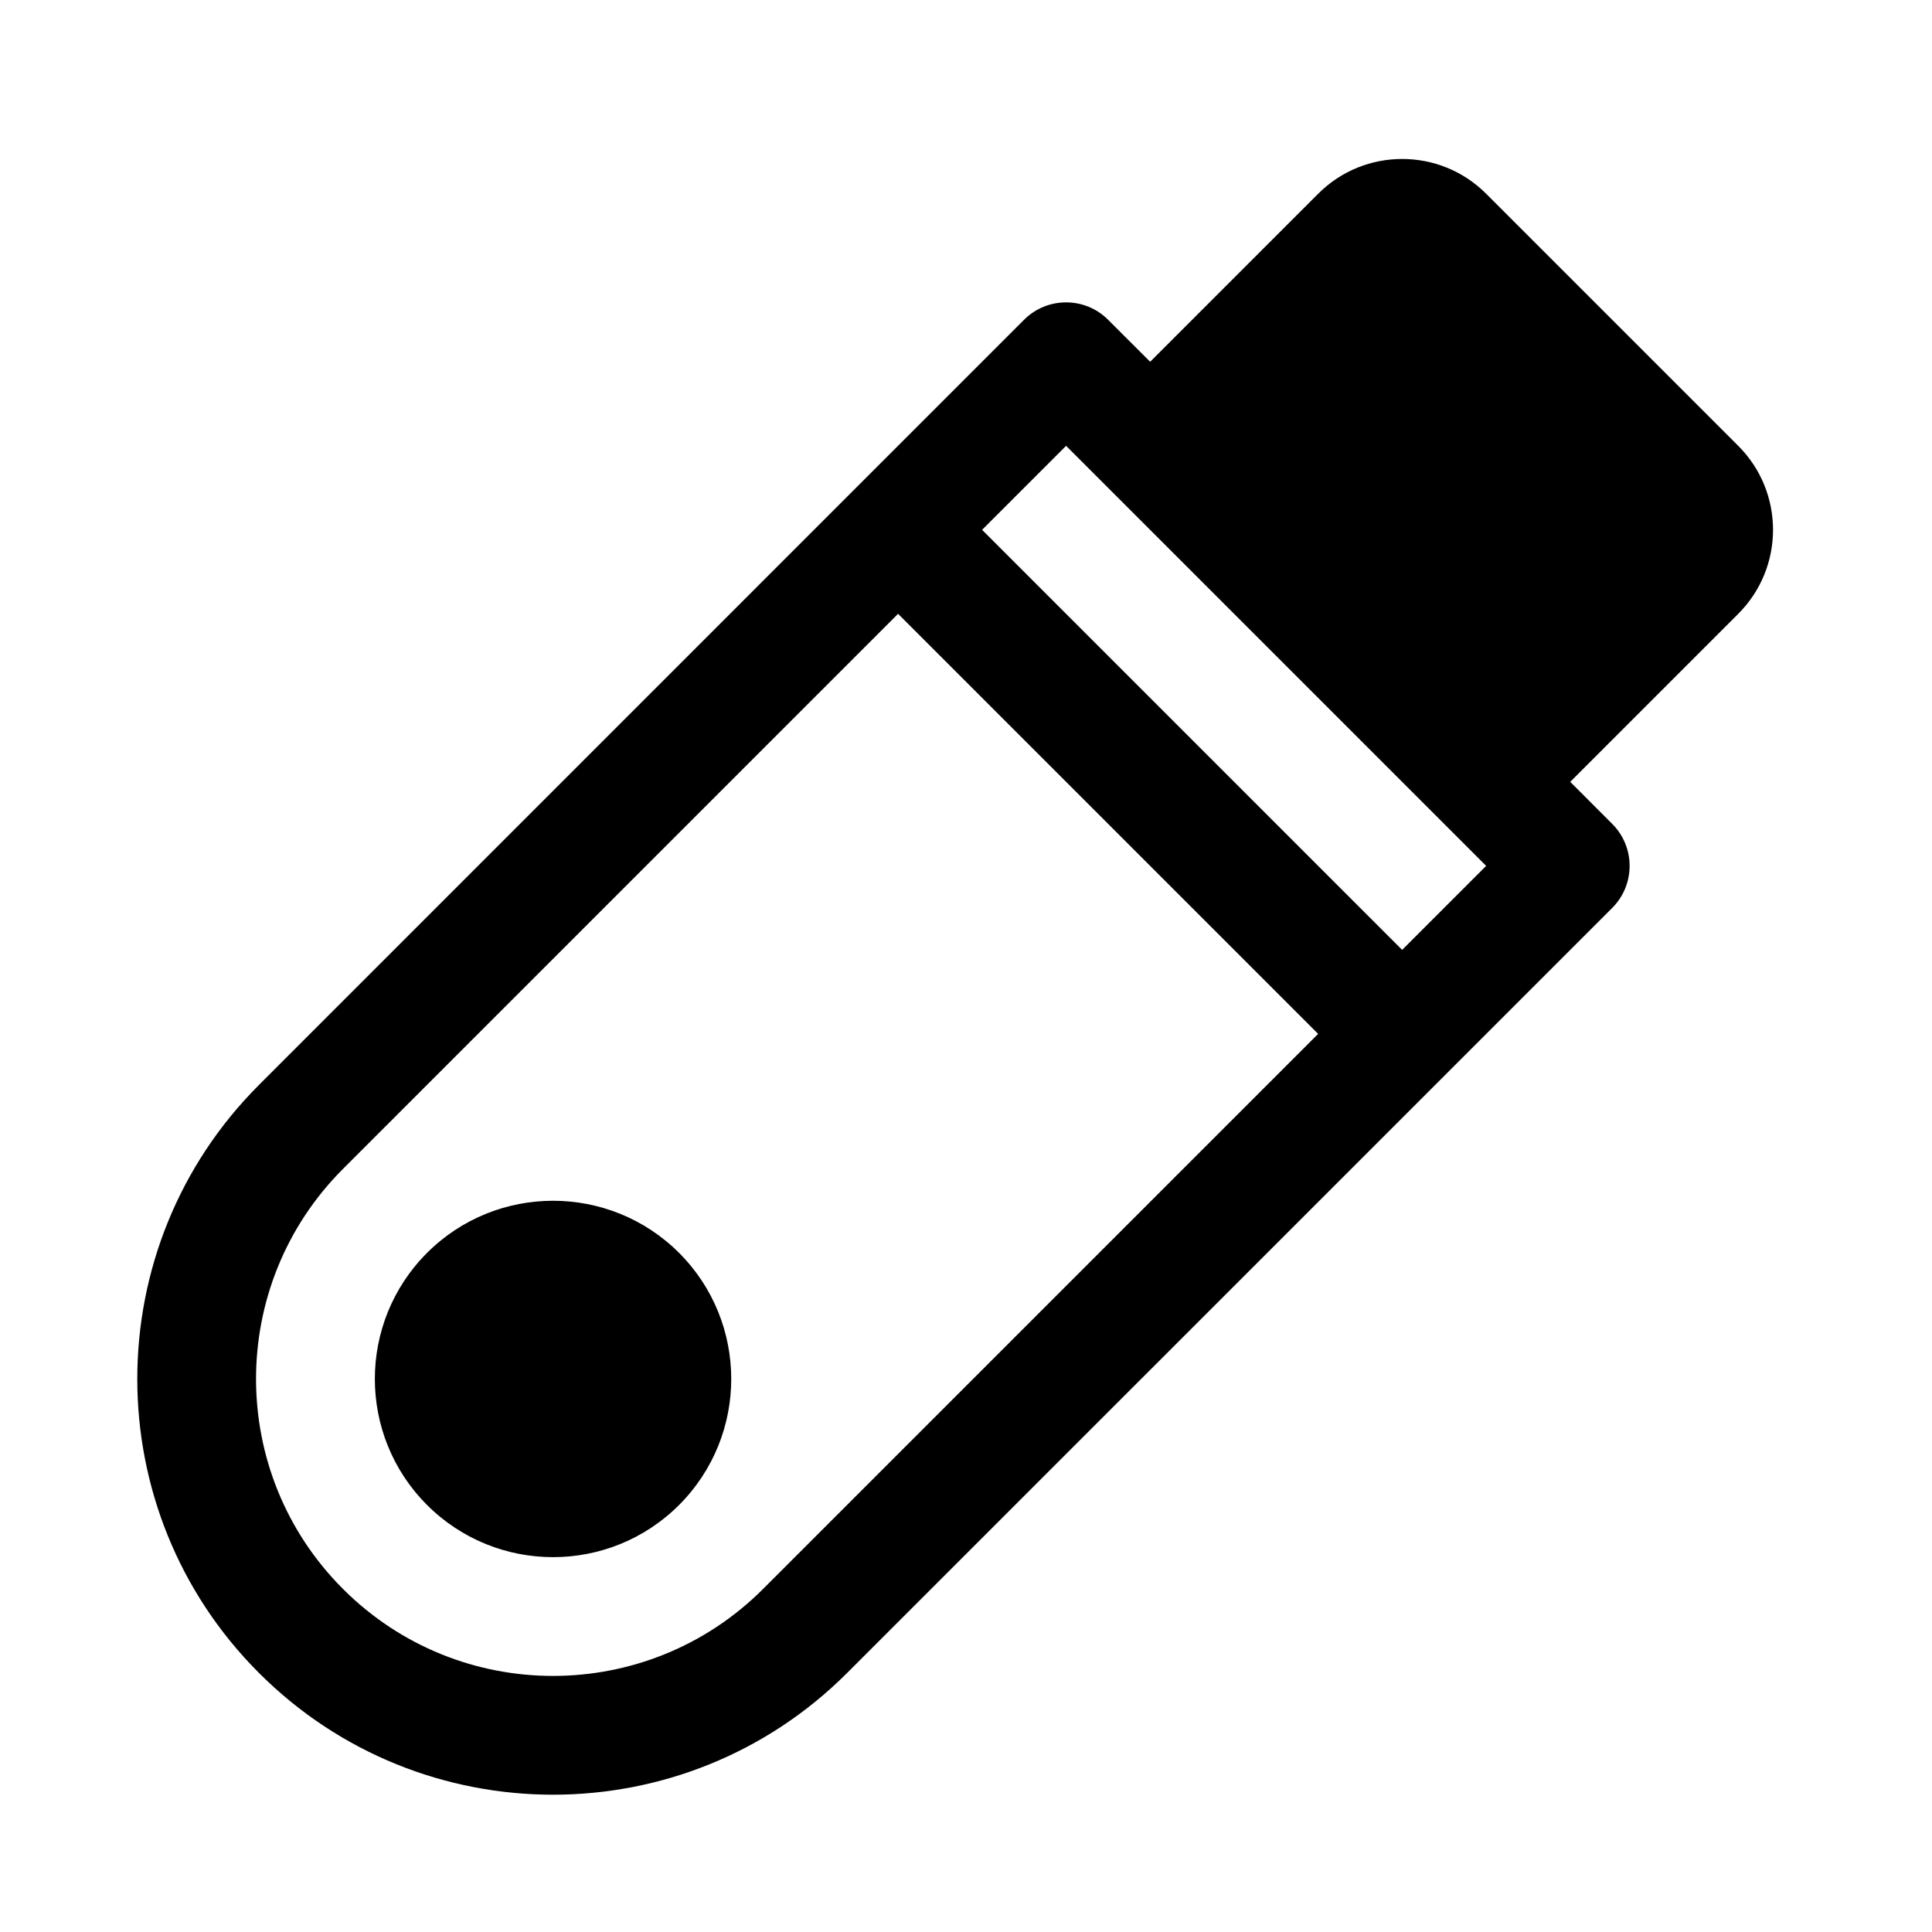
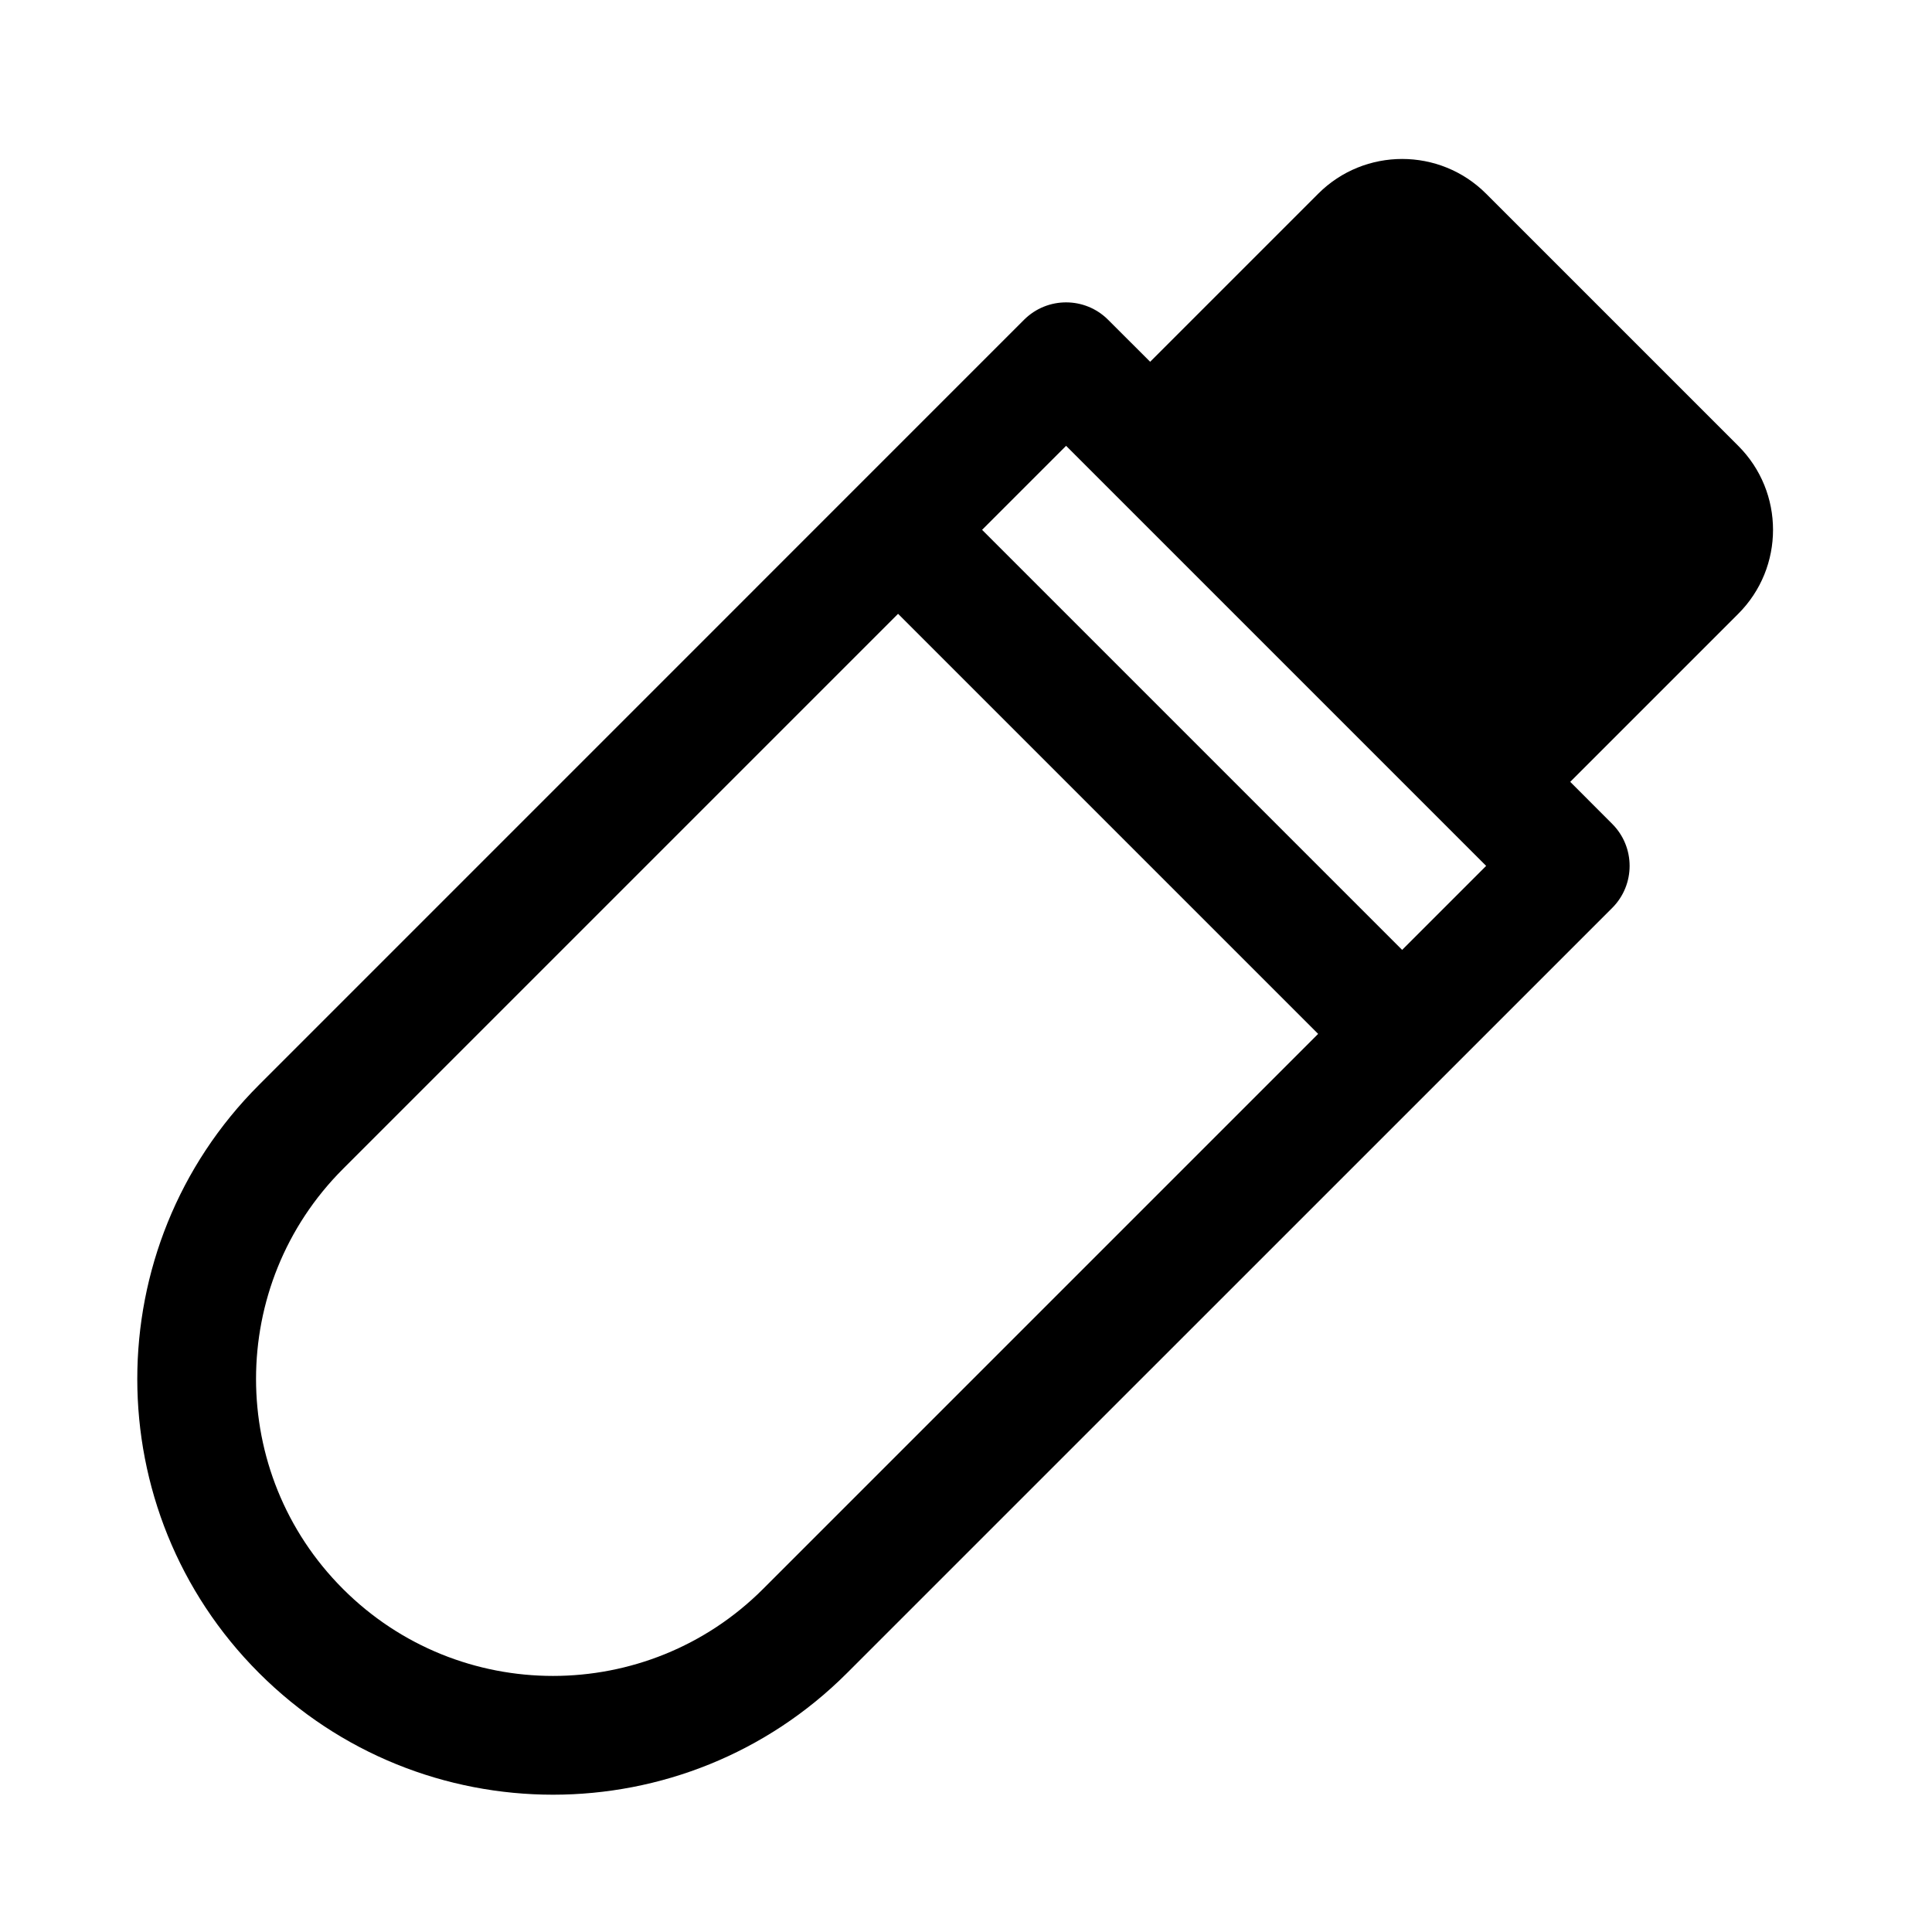
<svg xmlns="http://www.w3.org/2000/svg" fill="#000000" width="800px" height="800px" version="1.1" viewBox="144 144 512 512">
-   <path d="m448.8 239.87-11.148-11.133c-6.141-6.141-16.105-6.141-22.262 0l-202.75 202.77c-43.012 43.012-43.012 112.85 0 155.85 42.996 43.012 112.84 43.012 155.85 0l202.77-202.75c6.141-6.156 6.141-16.121 0-22.262l-11.133-11.148 44.523-44.523c12.297-12.281 12.297-32.242 0-44.523 0 0-66.801-66.801-66.801-66.801-12.281-12.297-32.242-12.297-44.523 0l-44.523 44.523zm-66.801 66.801 111.32 111.32-147.1 147.1c-30.73 30.73-80.609 30.73-111.32 0-30.73-30.715-30.73-80.594 0-111.32zm-58.031 169.36c-18.438-18.422-48.367-18.422-66.801 0-18.438 18.438-18.438 48.367 0 66.801 18.438 18.438 48.367 18.438 66.801 0 18.422-18.438 18.422-48.367 0-66.801zm80.293-191.62 22.262-22.262 111.32 111.32-22.262 22.262z" fill-rule="evenodd" />
+   <path d="m448.8 239.87-11.148-11.133c-6.141-6.141-16.105-6.141-22.262 0l-202.75 202.77c-43.012 43.012-43.012 112.85 0 155.85 42.996 43.012 112.84 43.012 155.85 0l202.77-202.75c6.141-6.156 6.141-16.121 0-22.262l-11.133-11.148 44.523-44.523c12.297-12.281 12.297-32.242 0-44.523 0 0-66.801-66.801-66.801-66.801-12.281-12.297-32.242-12.297-44.523 0l-44.523 44.523zm-66.801 66.801 111.32 111.32-147.1 147.1c-30.73 30.73-80.609 30.73-111.32 0-30.73-30.715-30.73-80.594 0-111.32zm-58.031 169.36zm80.293-191.62 22.262-22.262 111.32 111.32-22.262 22.262z" fill-rule="evenodd" />
</svg>